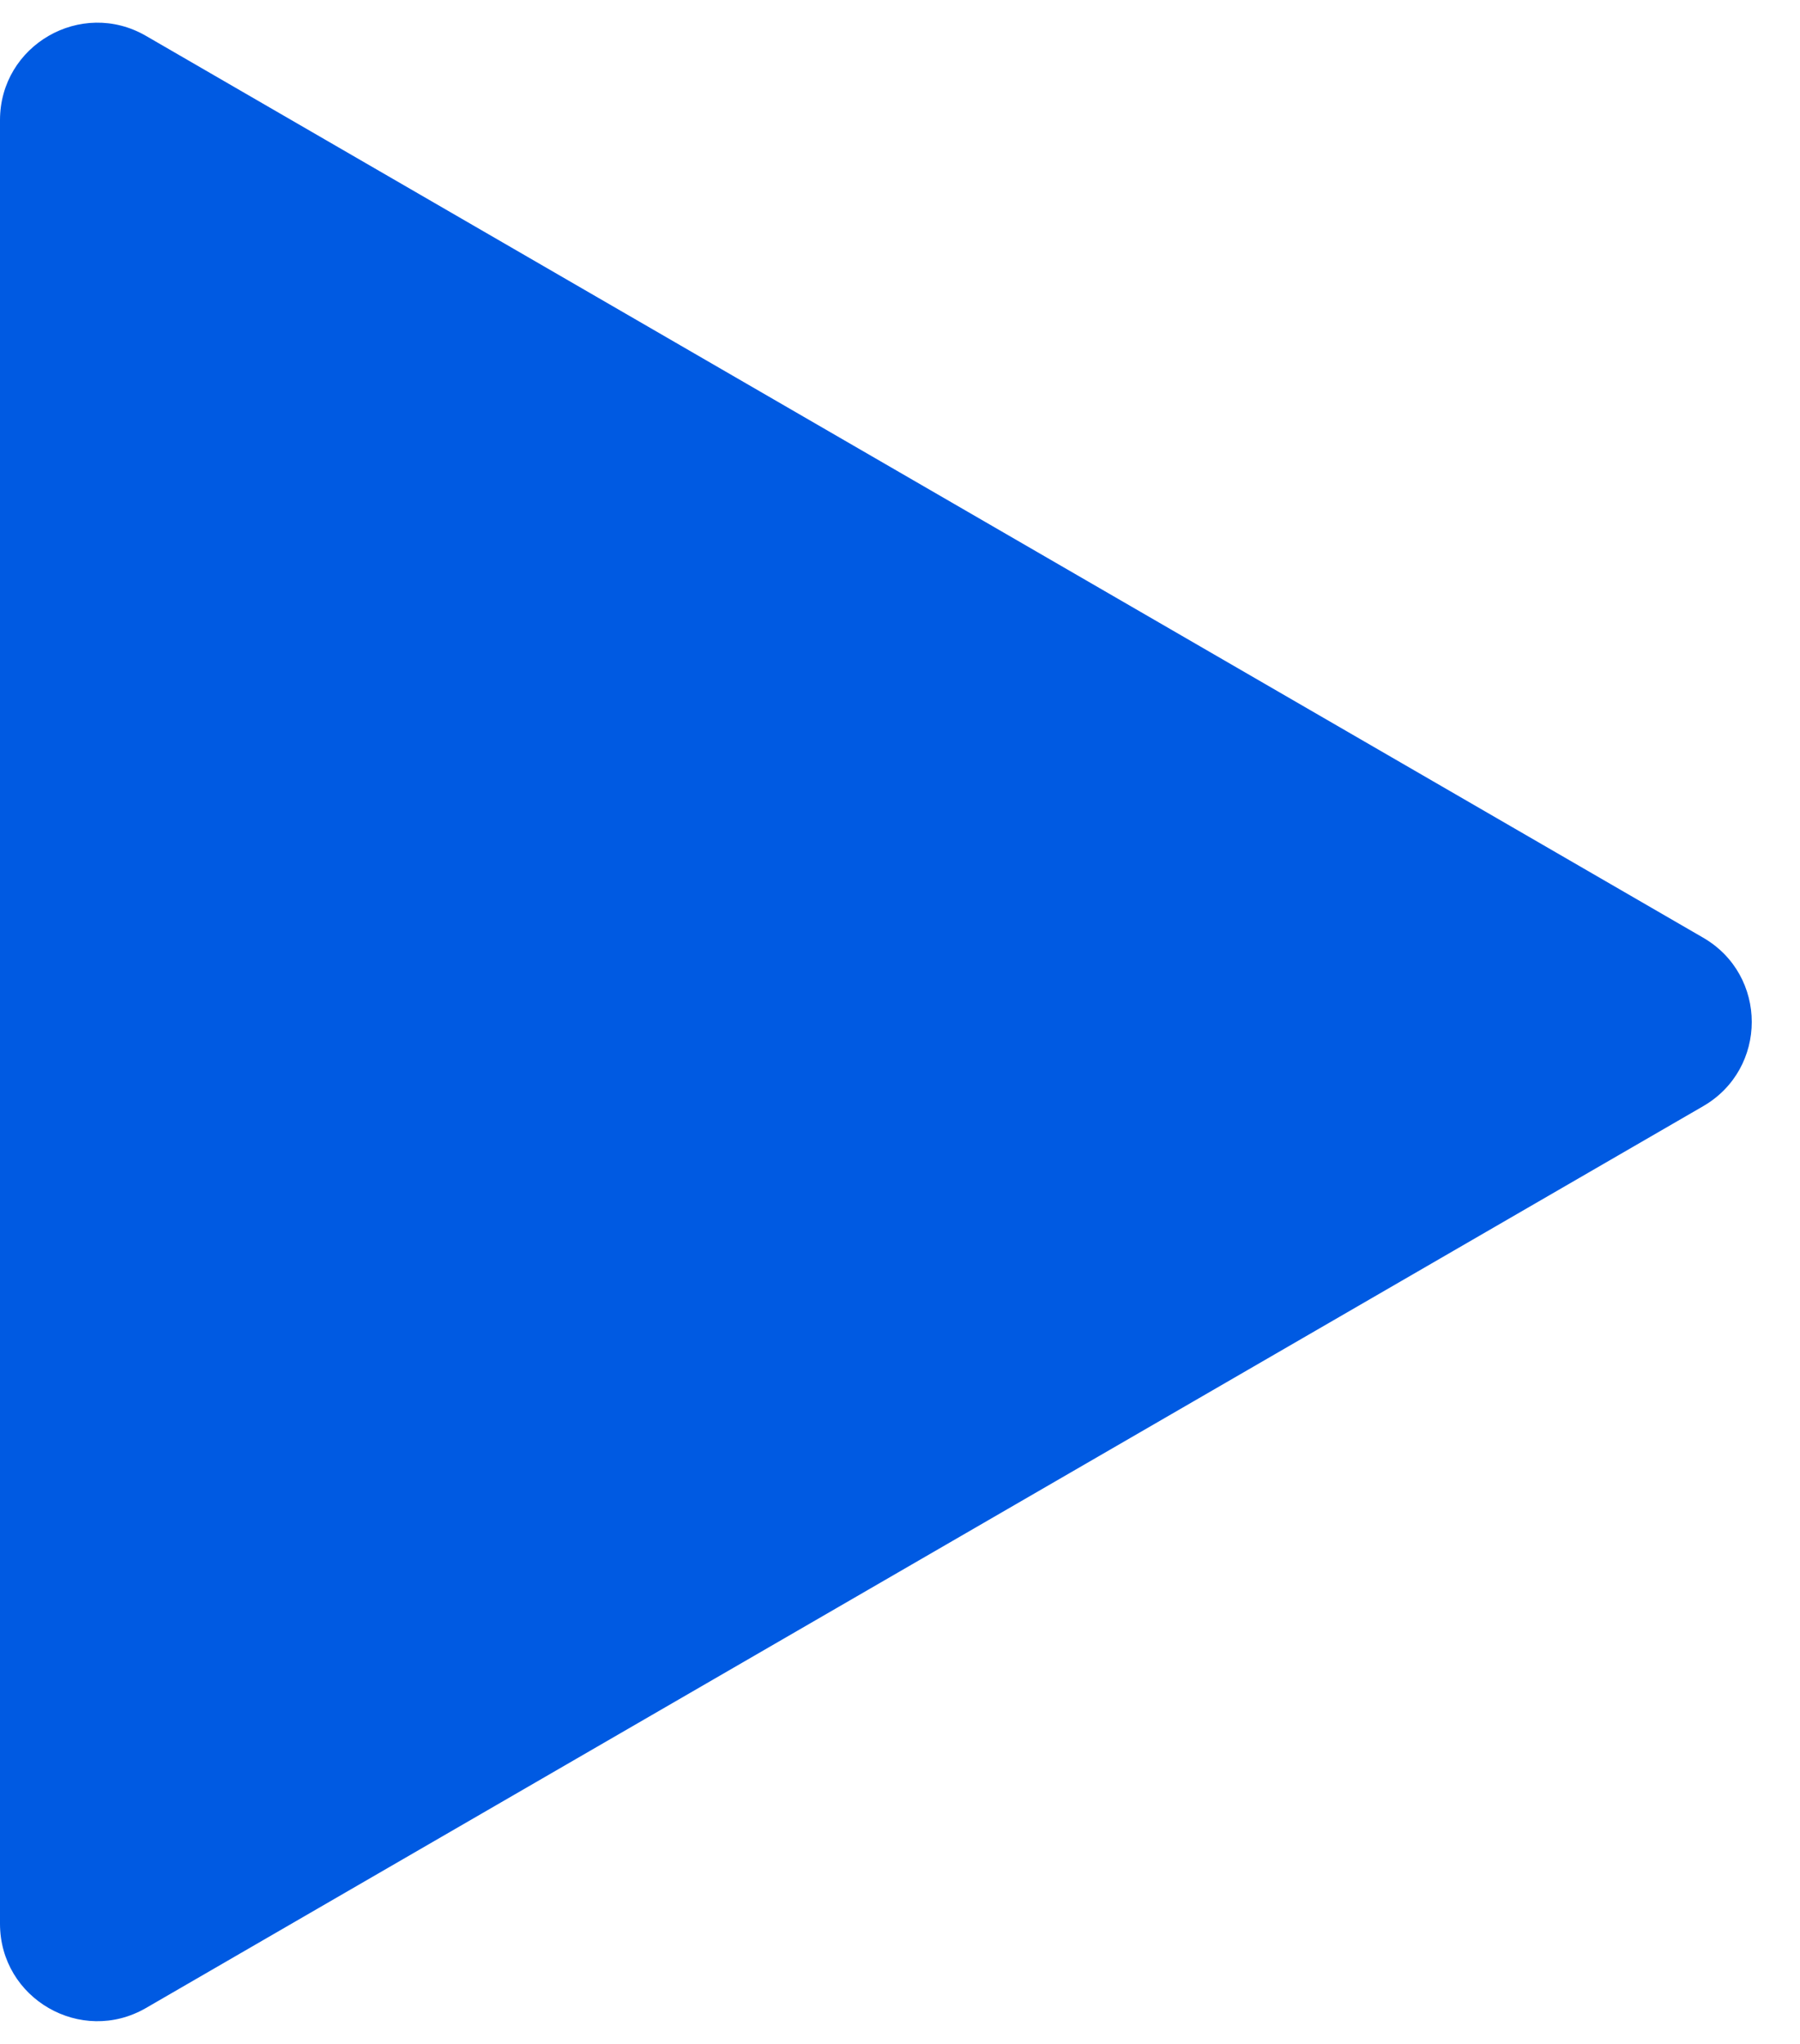
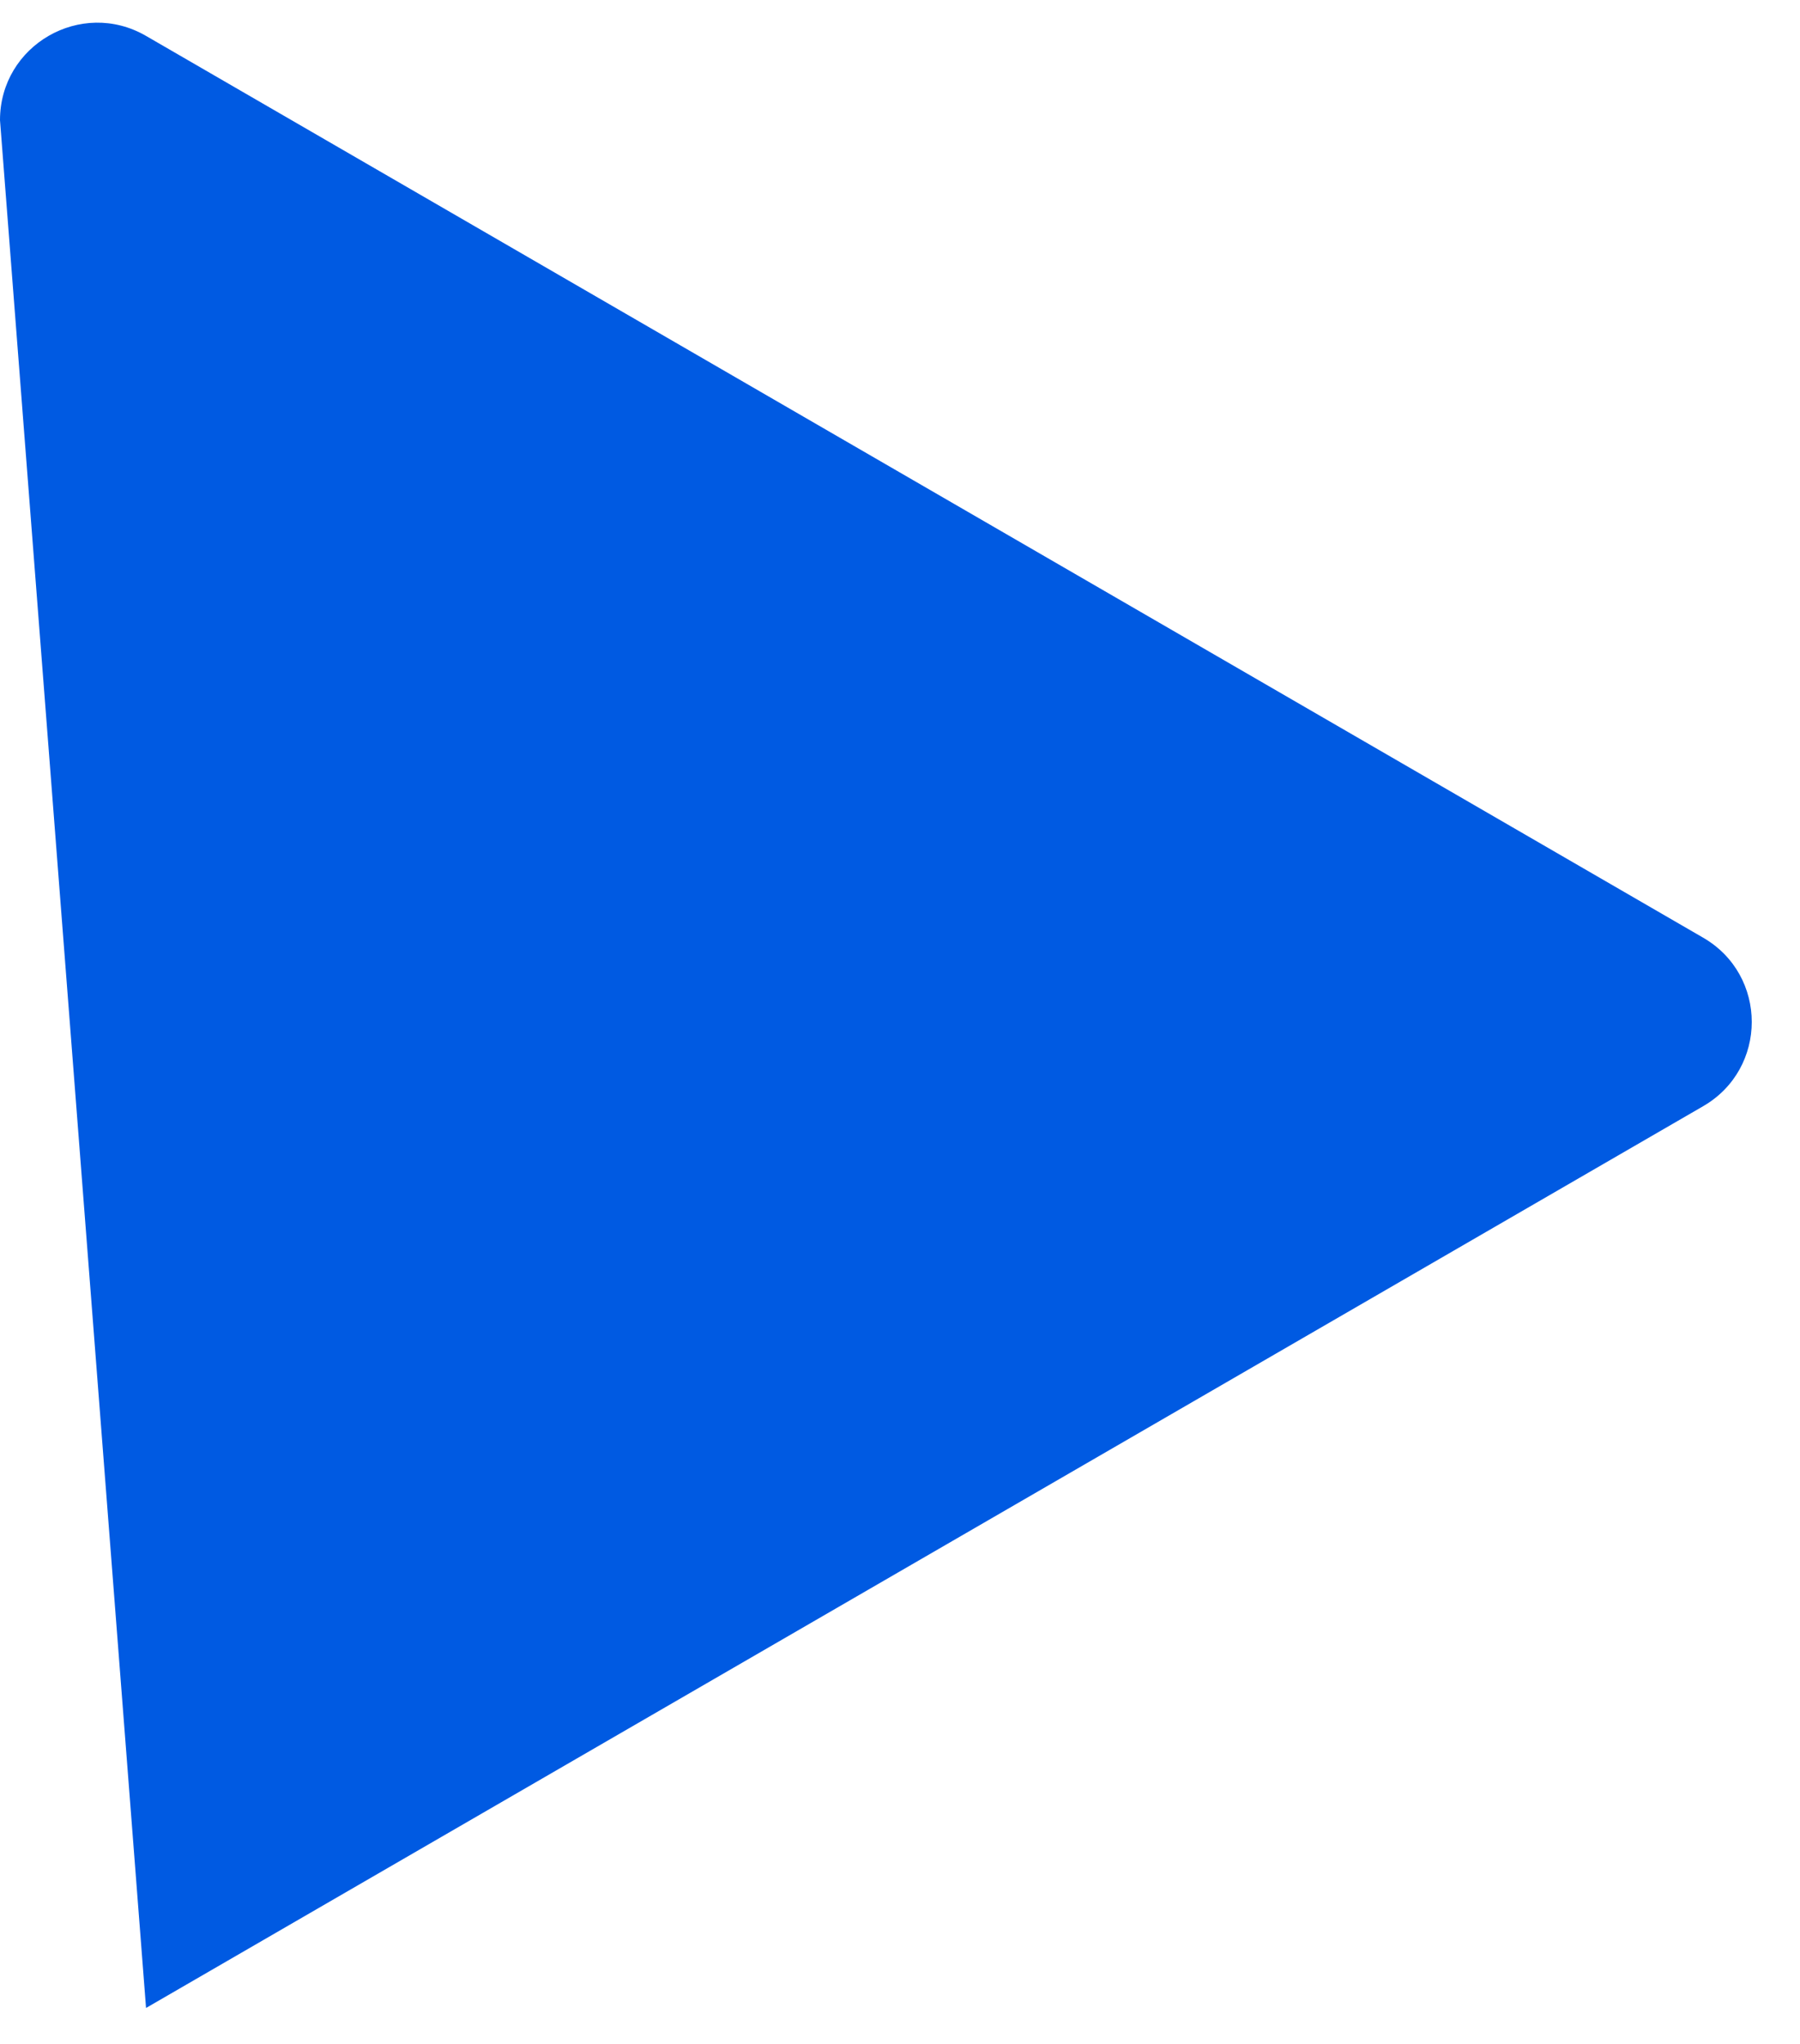
<svg xmlns="http://www.w3.org/2000/svg" width="37" height="42" viewBox="0 0 37 42" fill="none">
-   <path d="M35.01 19.269C36.341 20.04 36.341 21.96 35.01 22.731L3.002 41.262C1.669 42.034 8.40531e-08 41.072 1.51212e-07 39.531L1.76678e-06 2.469C1.83394e-06 0.928 1.669 -0.034 3.002 0.738L35.01 19.269Z" fill="#005AE2" />
+   <path d="M35.01 19.269C36.341 20.04 36.341 21.96 35.01 22.731L3.002 41.262L1.76678e-06 2.469C1.83394e-06 0.928 1.669 -0.034 3.002 0.738L35.01 19.269Z" fill="#005AE2" />
</svg>